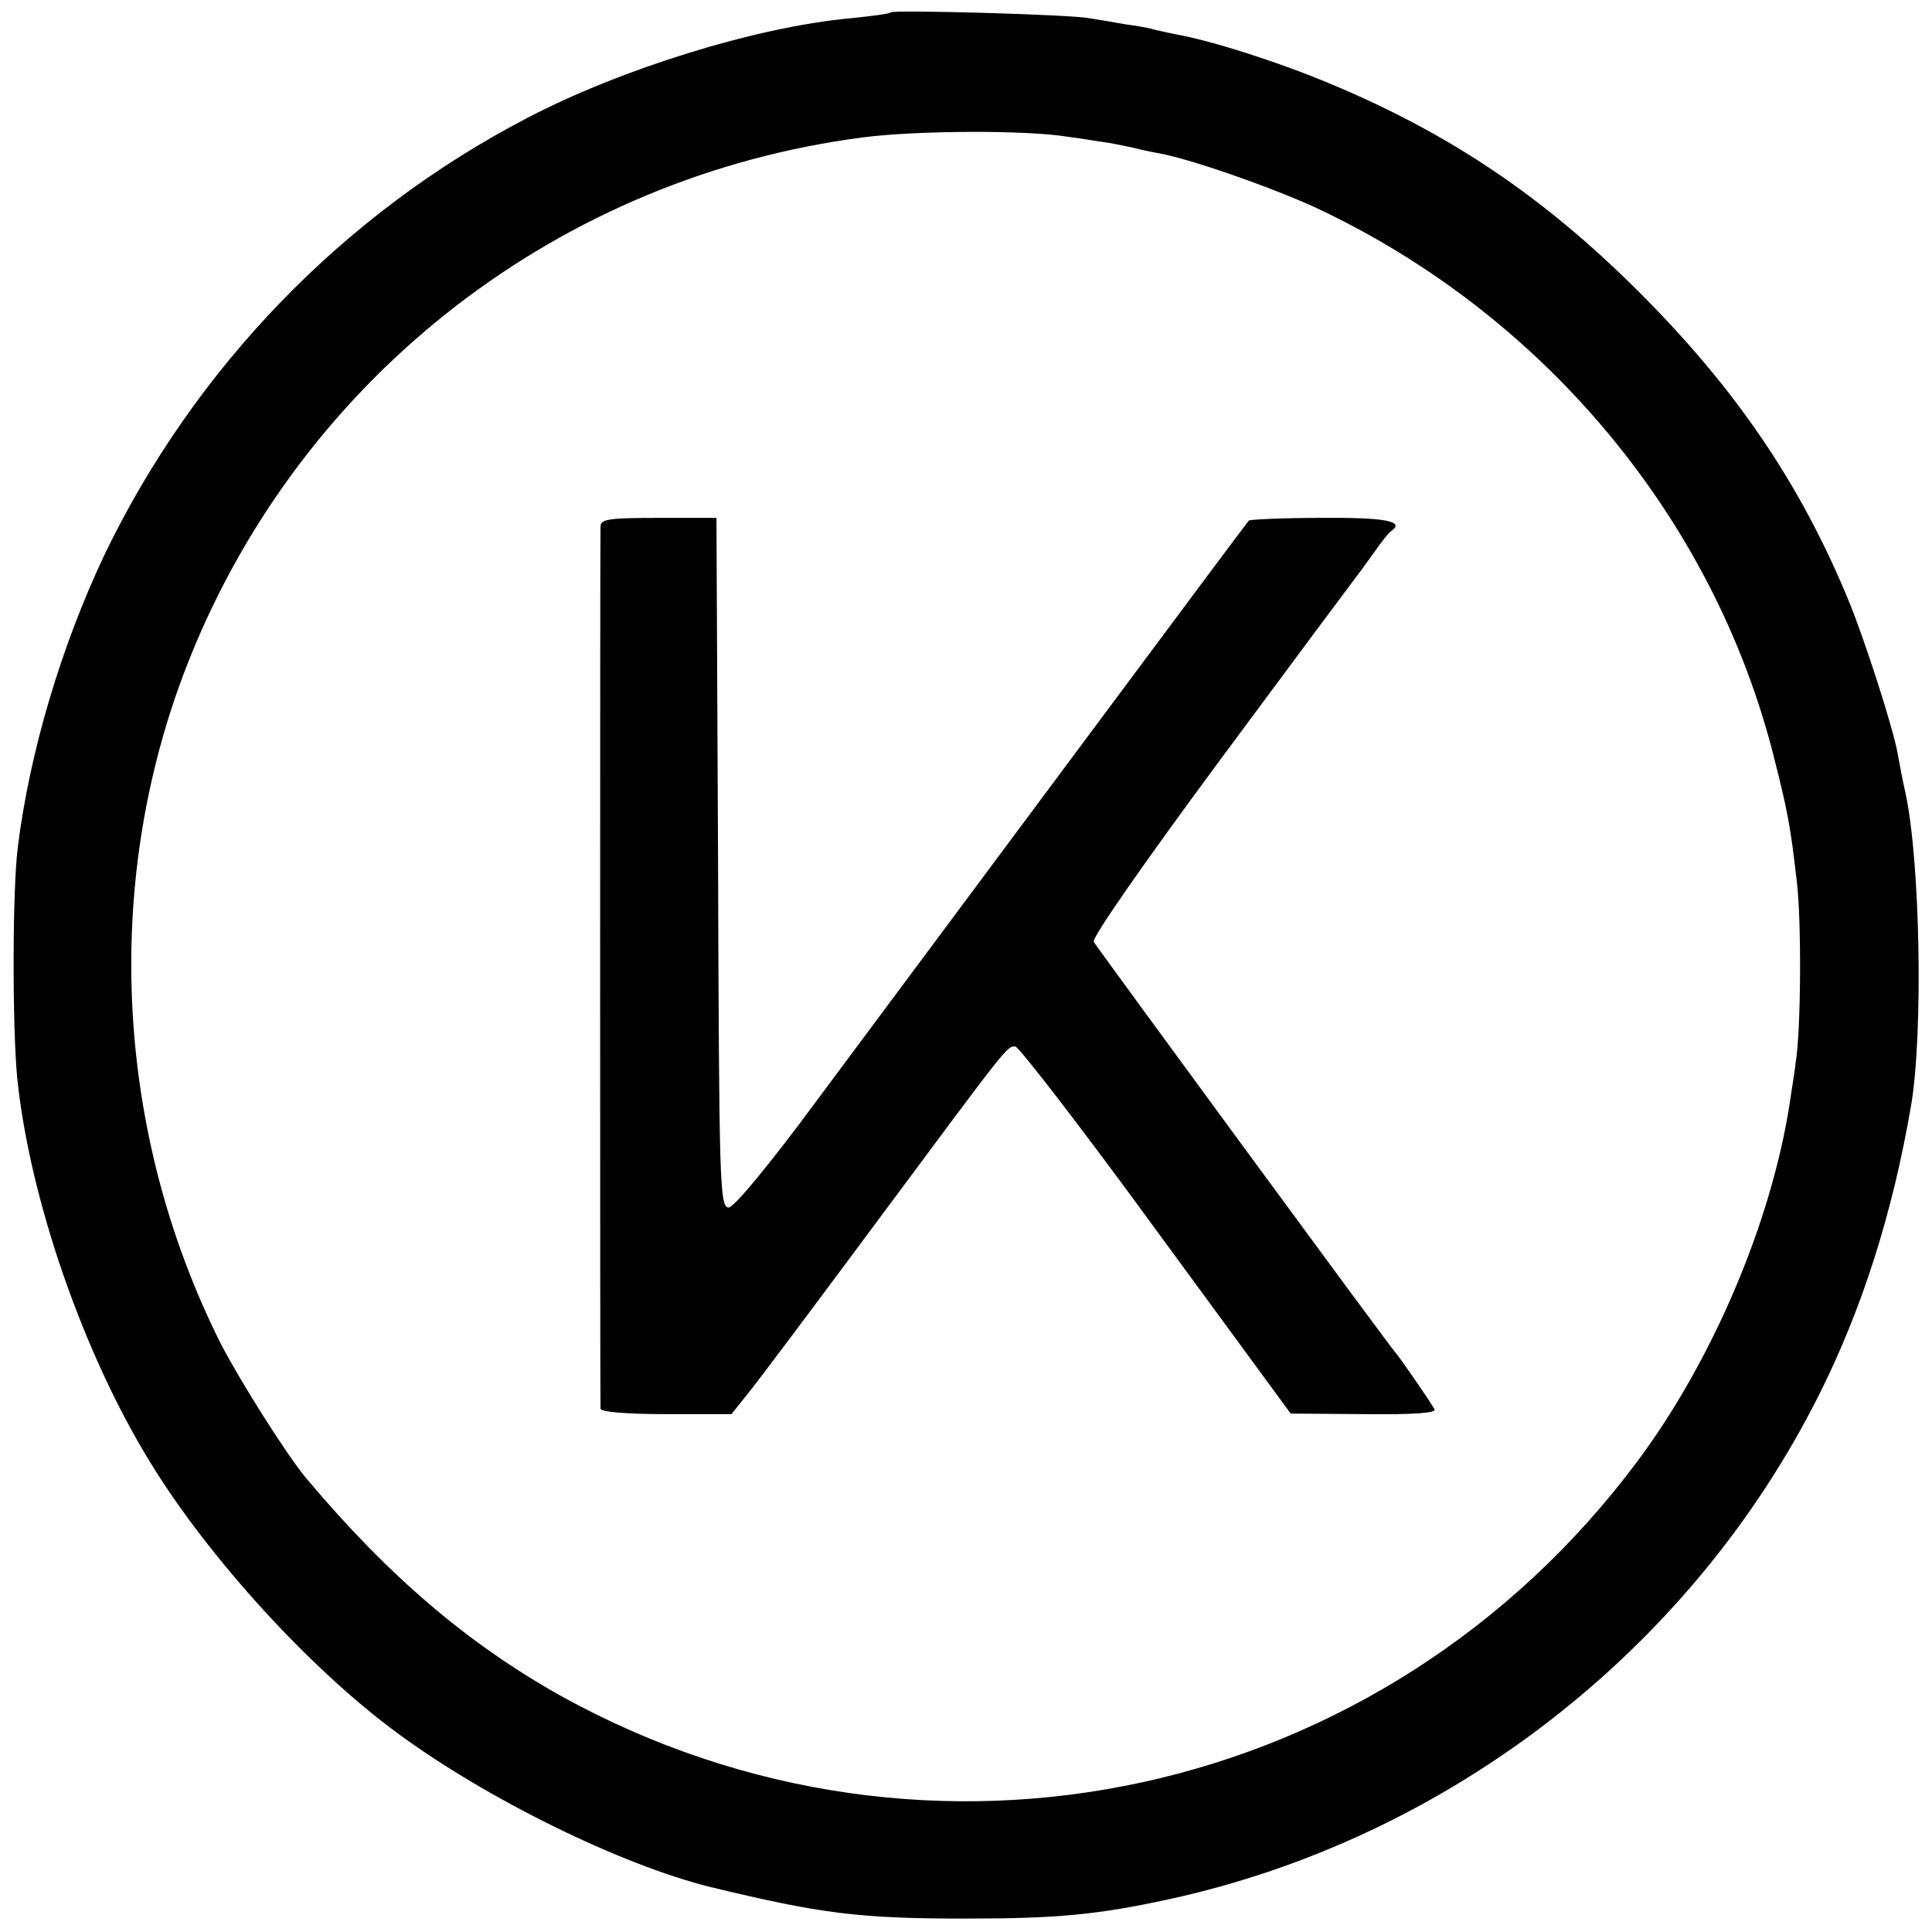
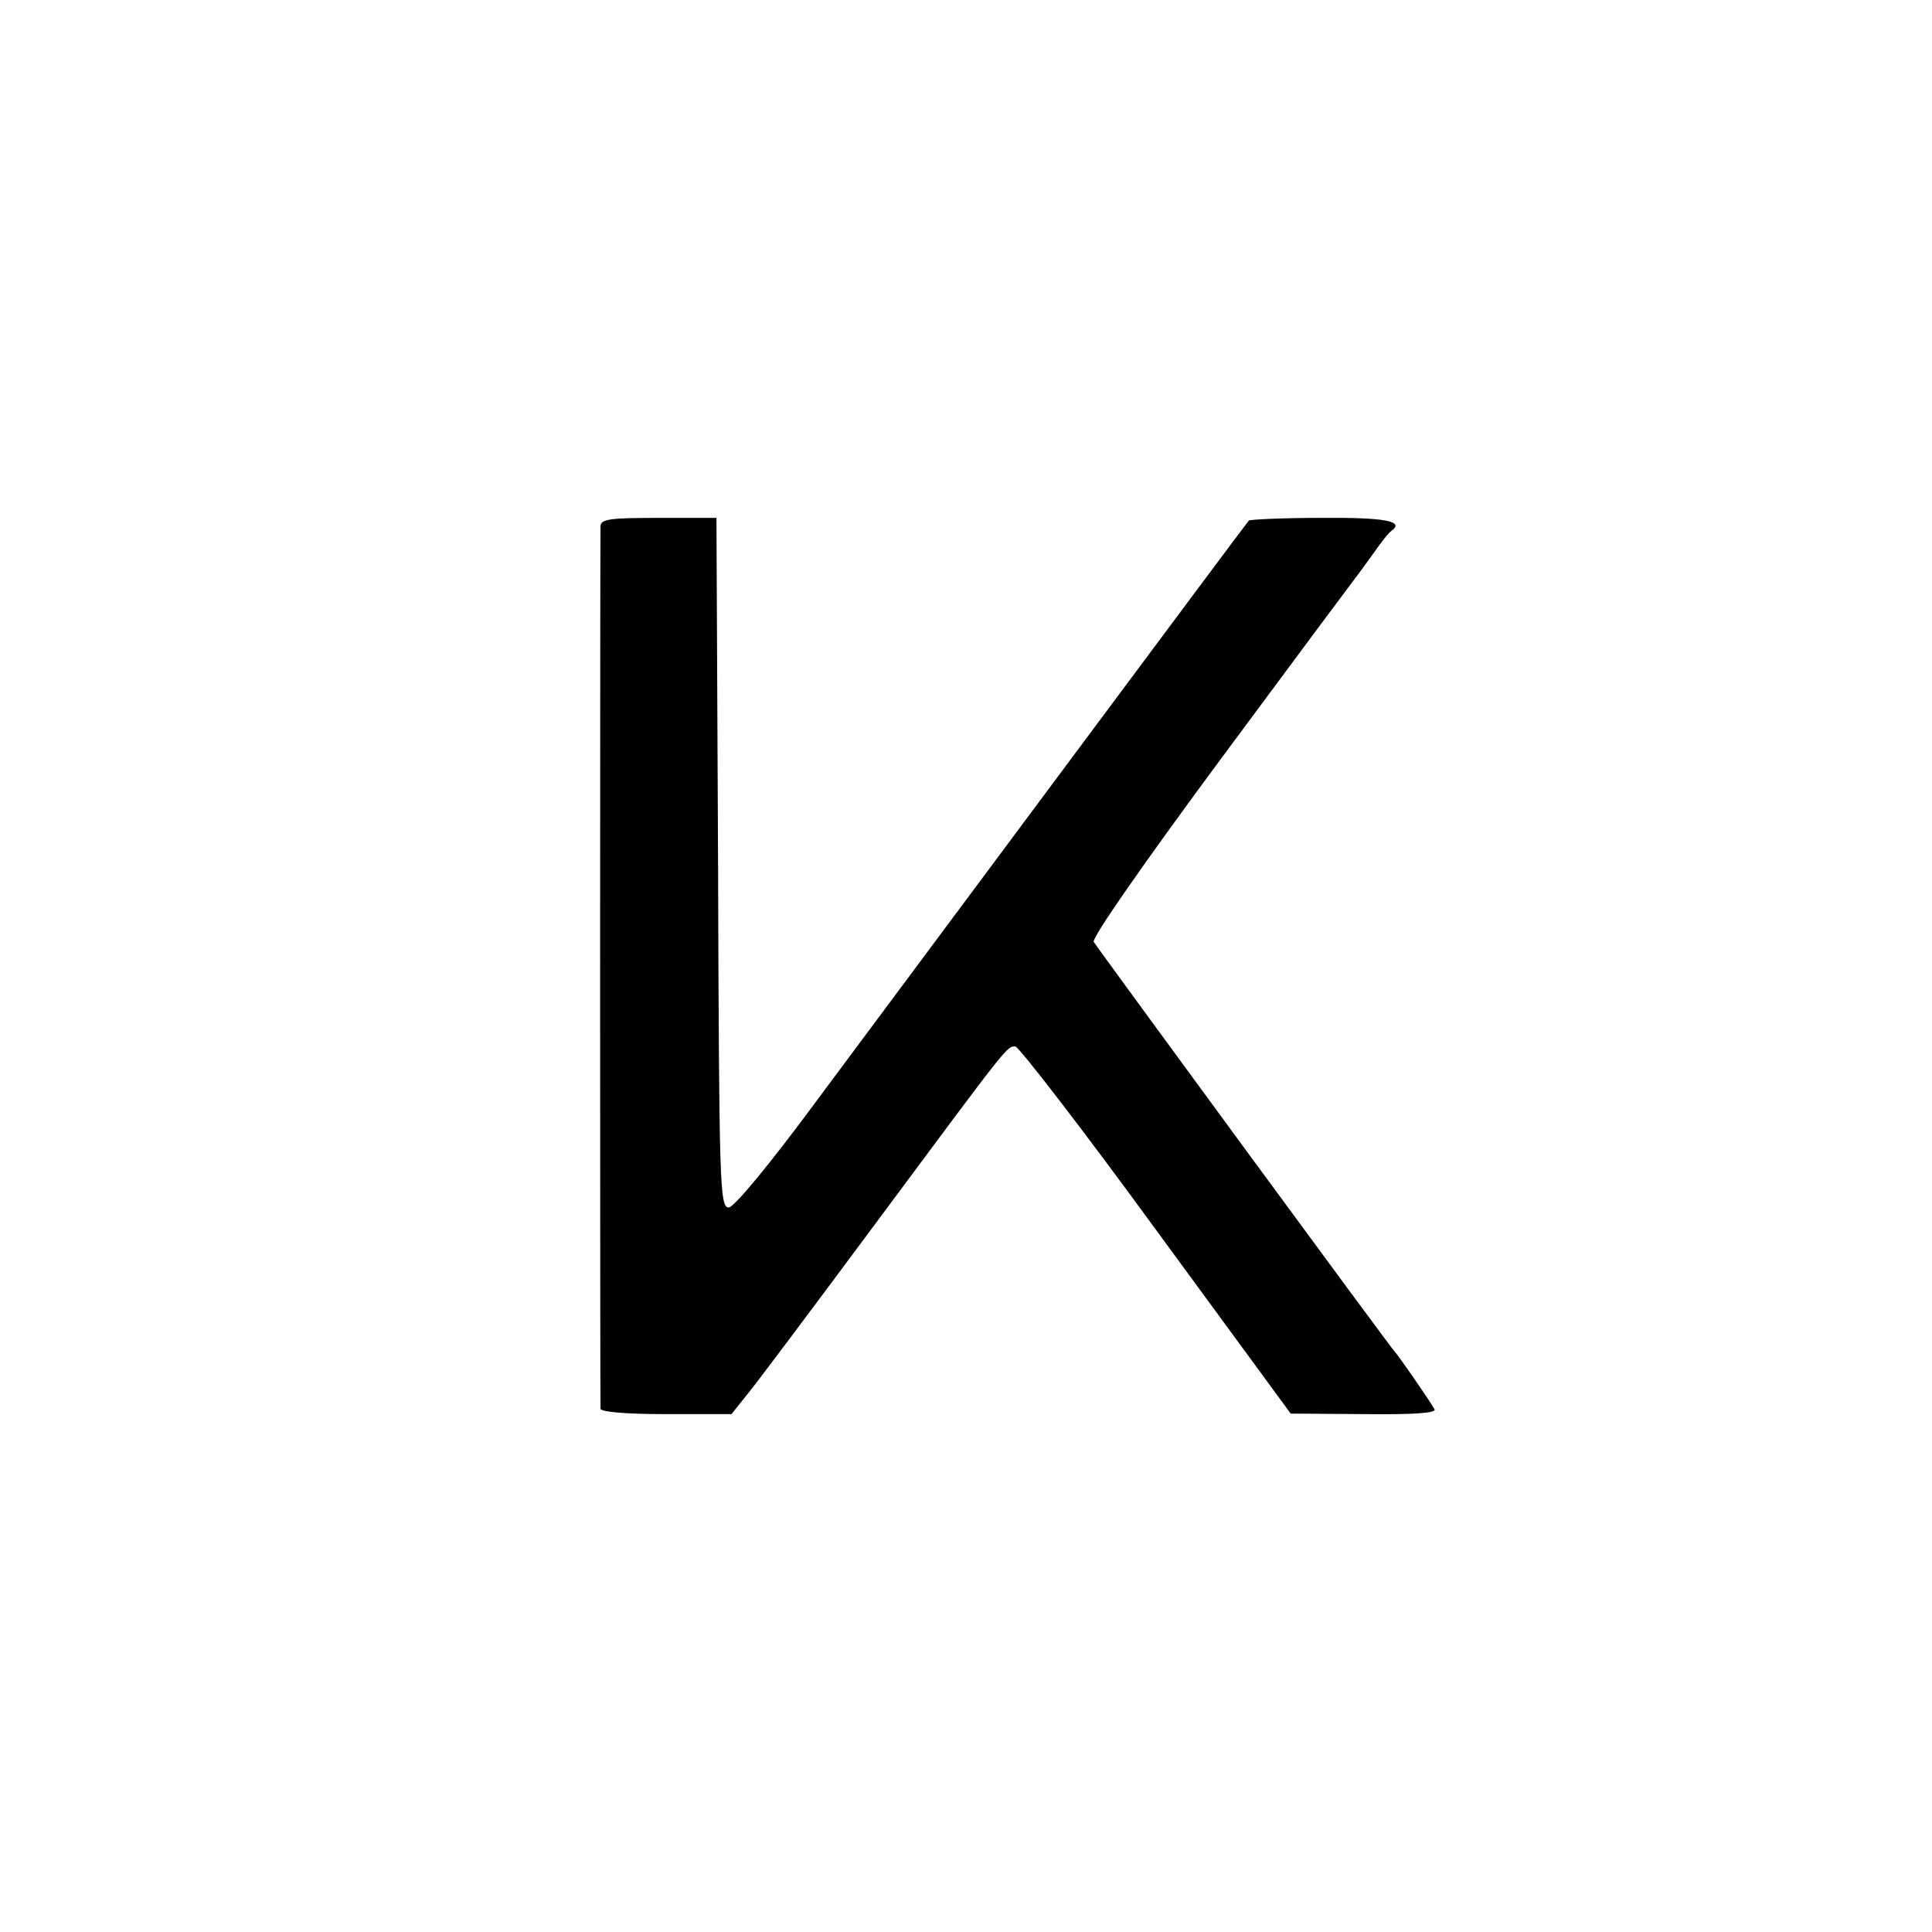
<svg xmlns="http://www.w3.org/2000/svg" height="360pt" preserveAspectRatio="xMidYMid meet" viewBox="0 0 360 360" width="360pt">
  <g transform="matrix(.1 0 0 -.1 0 360)">
-     <path d="m1660 3577c-3-3-36-7-75-11-175-16-427-94-603-186-342-178-619-465-787-813-81-171-140-369-162-547-10-82-10-332-1-428 23-225 123-514 248-717 109-178 298-385 460-504 168-124 418-246 583-287 207-50 277-59 477-59 168 0 245 7 378 36 519 113 972 463 1211 939 81 161 138 341 172 540 23 135 17 460-11 585-5 22-11 54-14 71-8 46-61 211-91 284-91 221-213 399-395 580-175 174-349 291-569 383-97 41-226 82-290 93-14 3-33 7-41 9-8 3-33 7-55 10-22 4-51 9-65 11-33 7-364 16-370 11zm331-232c24-3 58-9 74-11 17-3 37-7 45-9s29-7 46-10c56-9 214-64 298-103 423-199 739-578 851-1021 26-103 31-128 43-233 9-71 8-278-2-338-2-19-8-53-11-75-34-221-143-479-284-668-471-632-1320-817-2006-437-173 97-320 222-474 405-37 44-125 184-160 252-200 399-221 872-56 1280 212 525 690 894 1253 967 100 13 305 14 383 1z" />
    <path d="m1119 2620c-1-20-1-1632 0-1645 1-6 48-10 122-10h122l28 35c16 19 126 166 244 325 248 334 241 325 257 325 7-1 126-155 263-343l250-341 137-1c93-1 135 2 131 9-10 18-68 101-73 106-7 6-552 749-562 765-4 7 92 145 237 341 134 181 248 334 252 339 5 6 19 26 33 45 13 19 28 38 33 41 25 18-13 25-132 24-71 0-132-3-134-5-5-5-564-757-806-1082-90-122-153-197-163-198-17 0-18 39-20 642l-3 643h-107c-90 0-108-2-109-15z" />
  </g>
</svg>